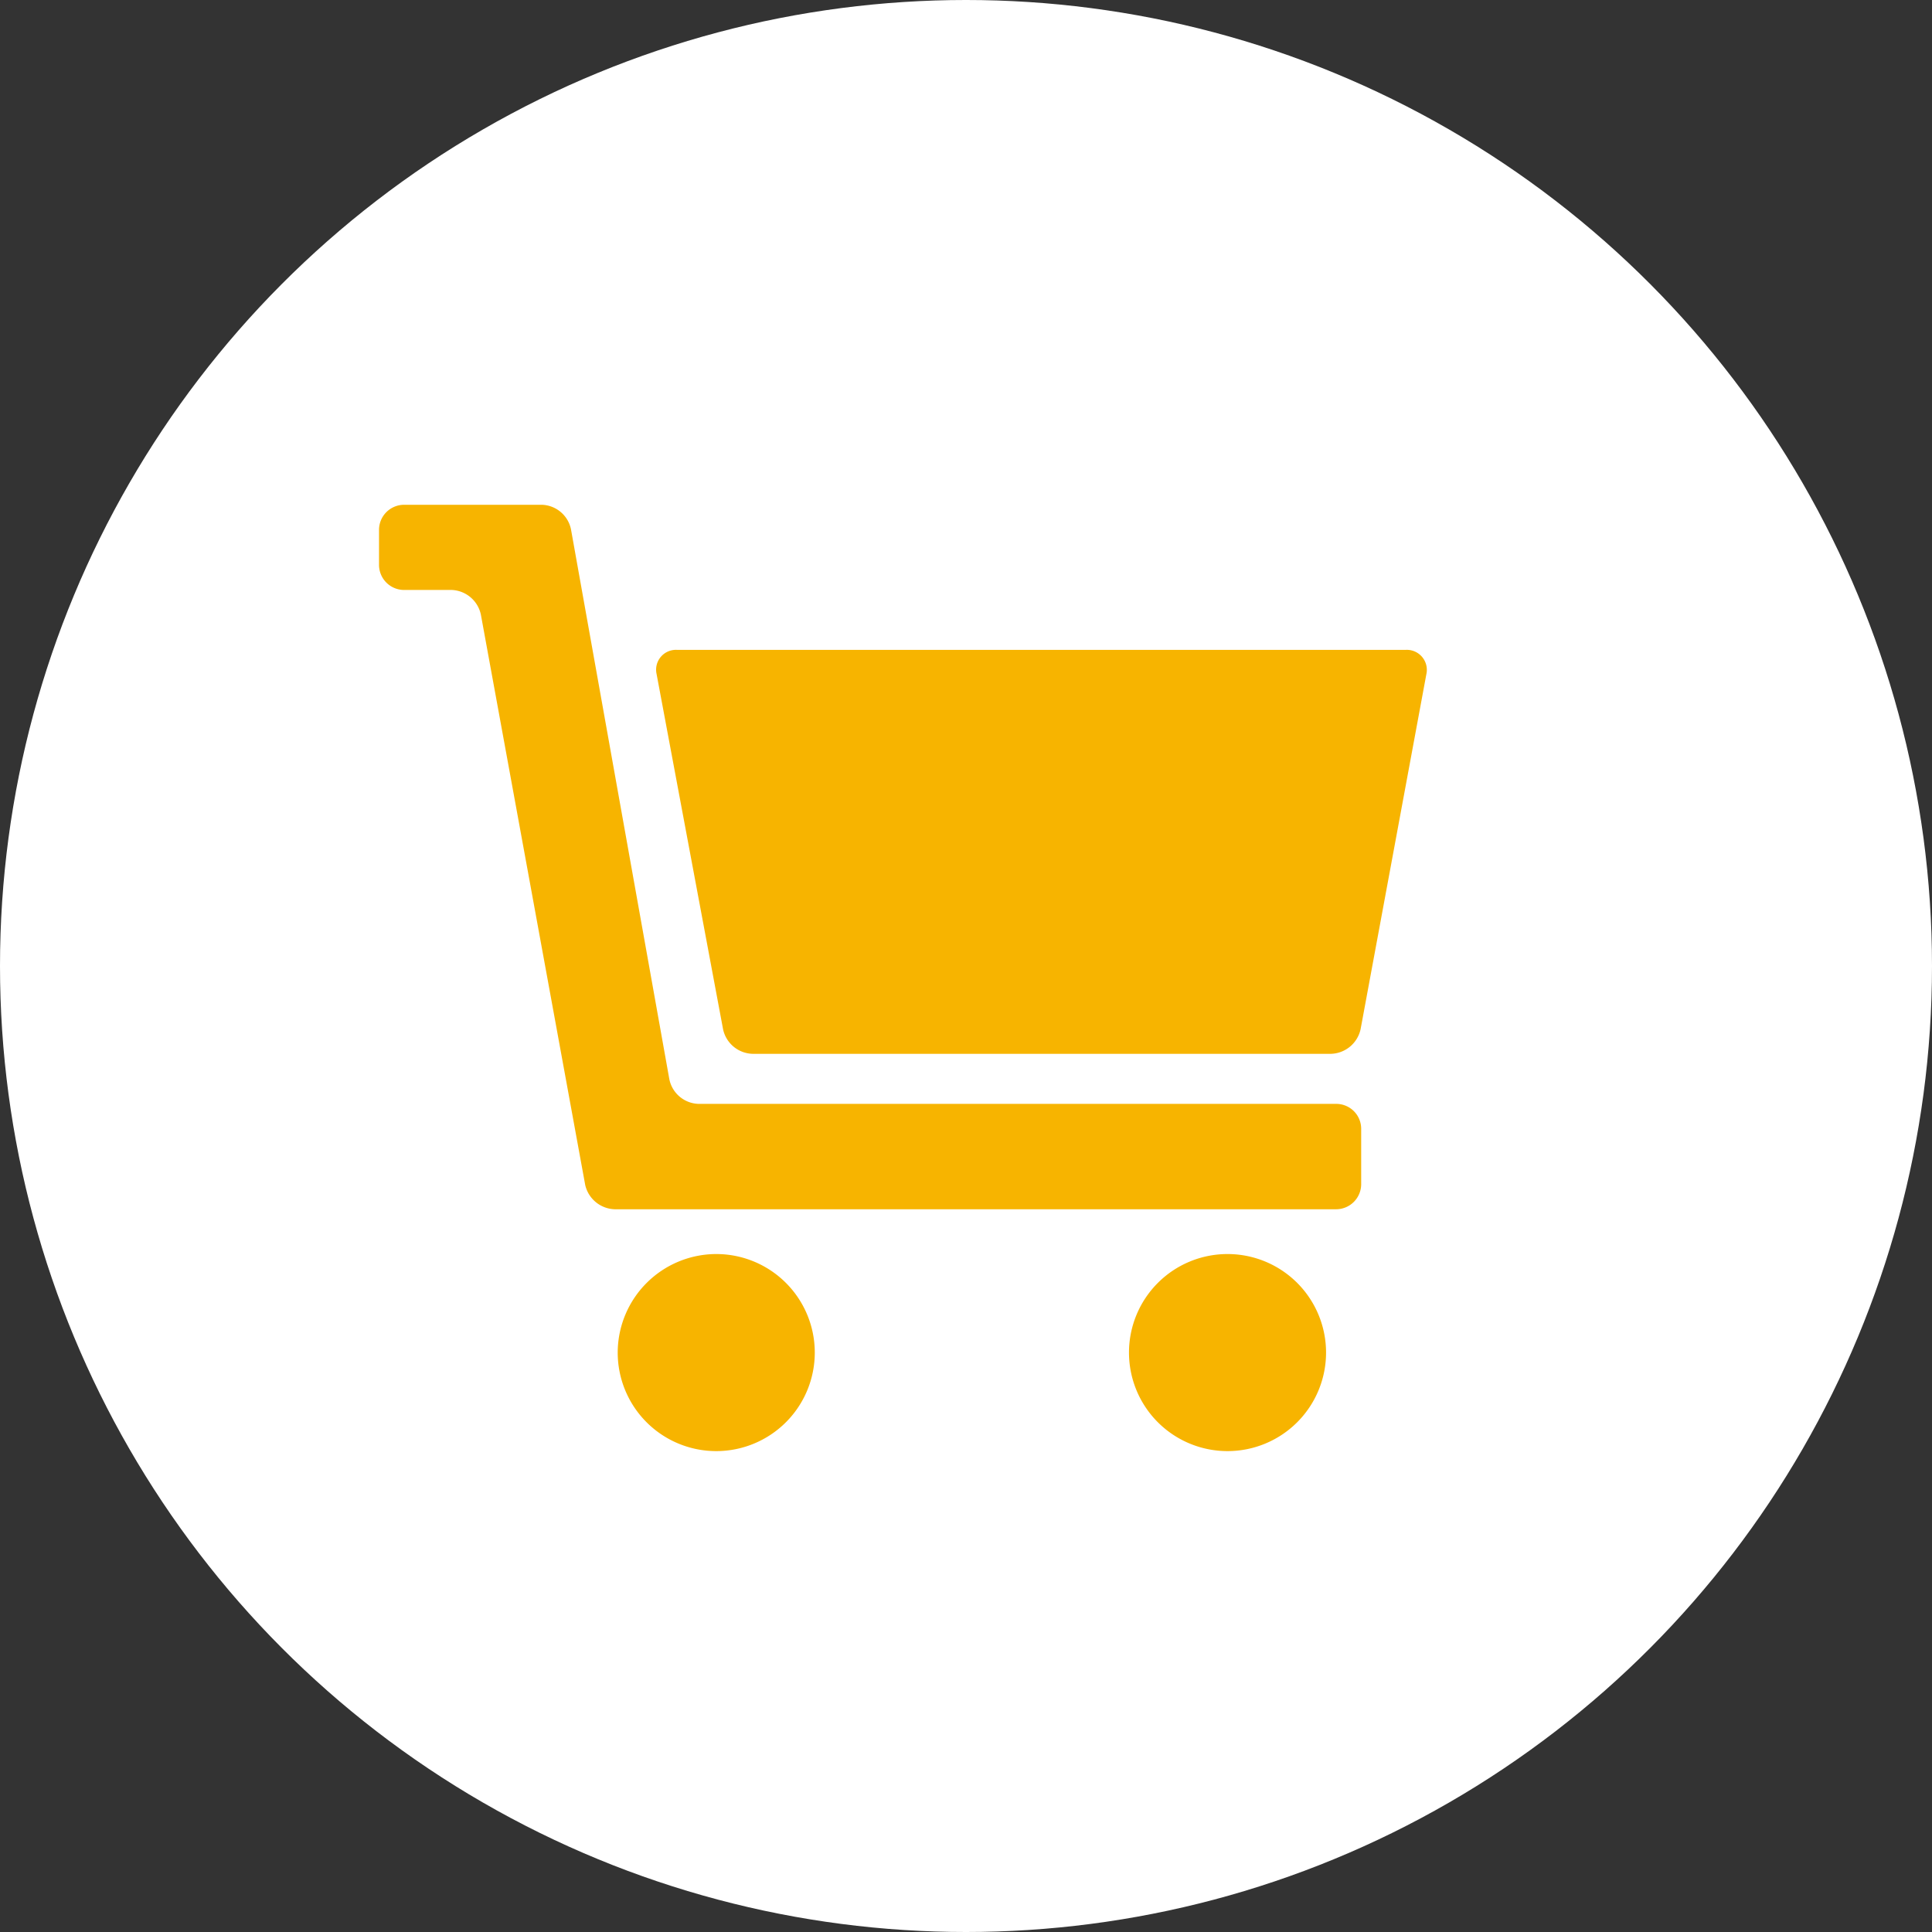
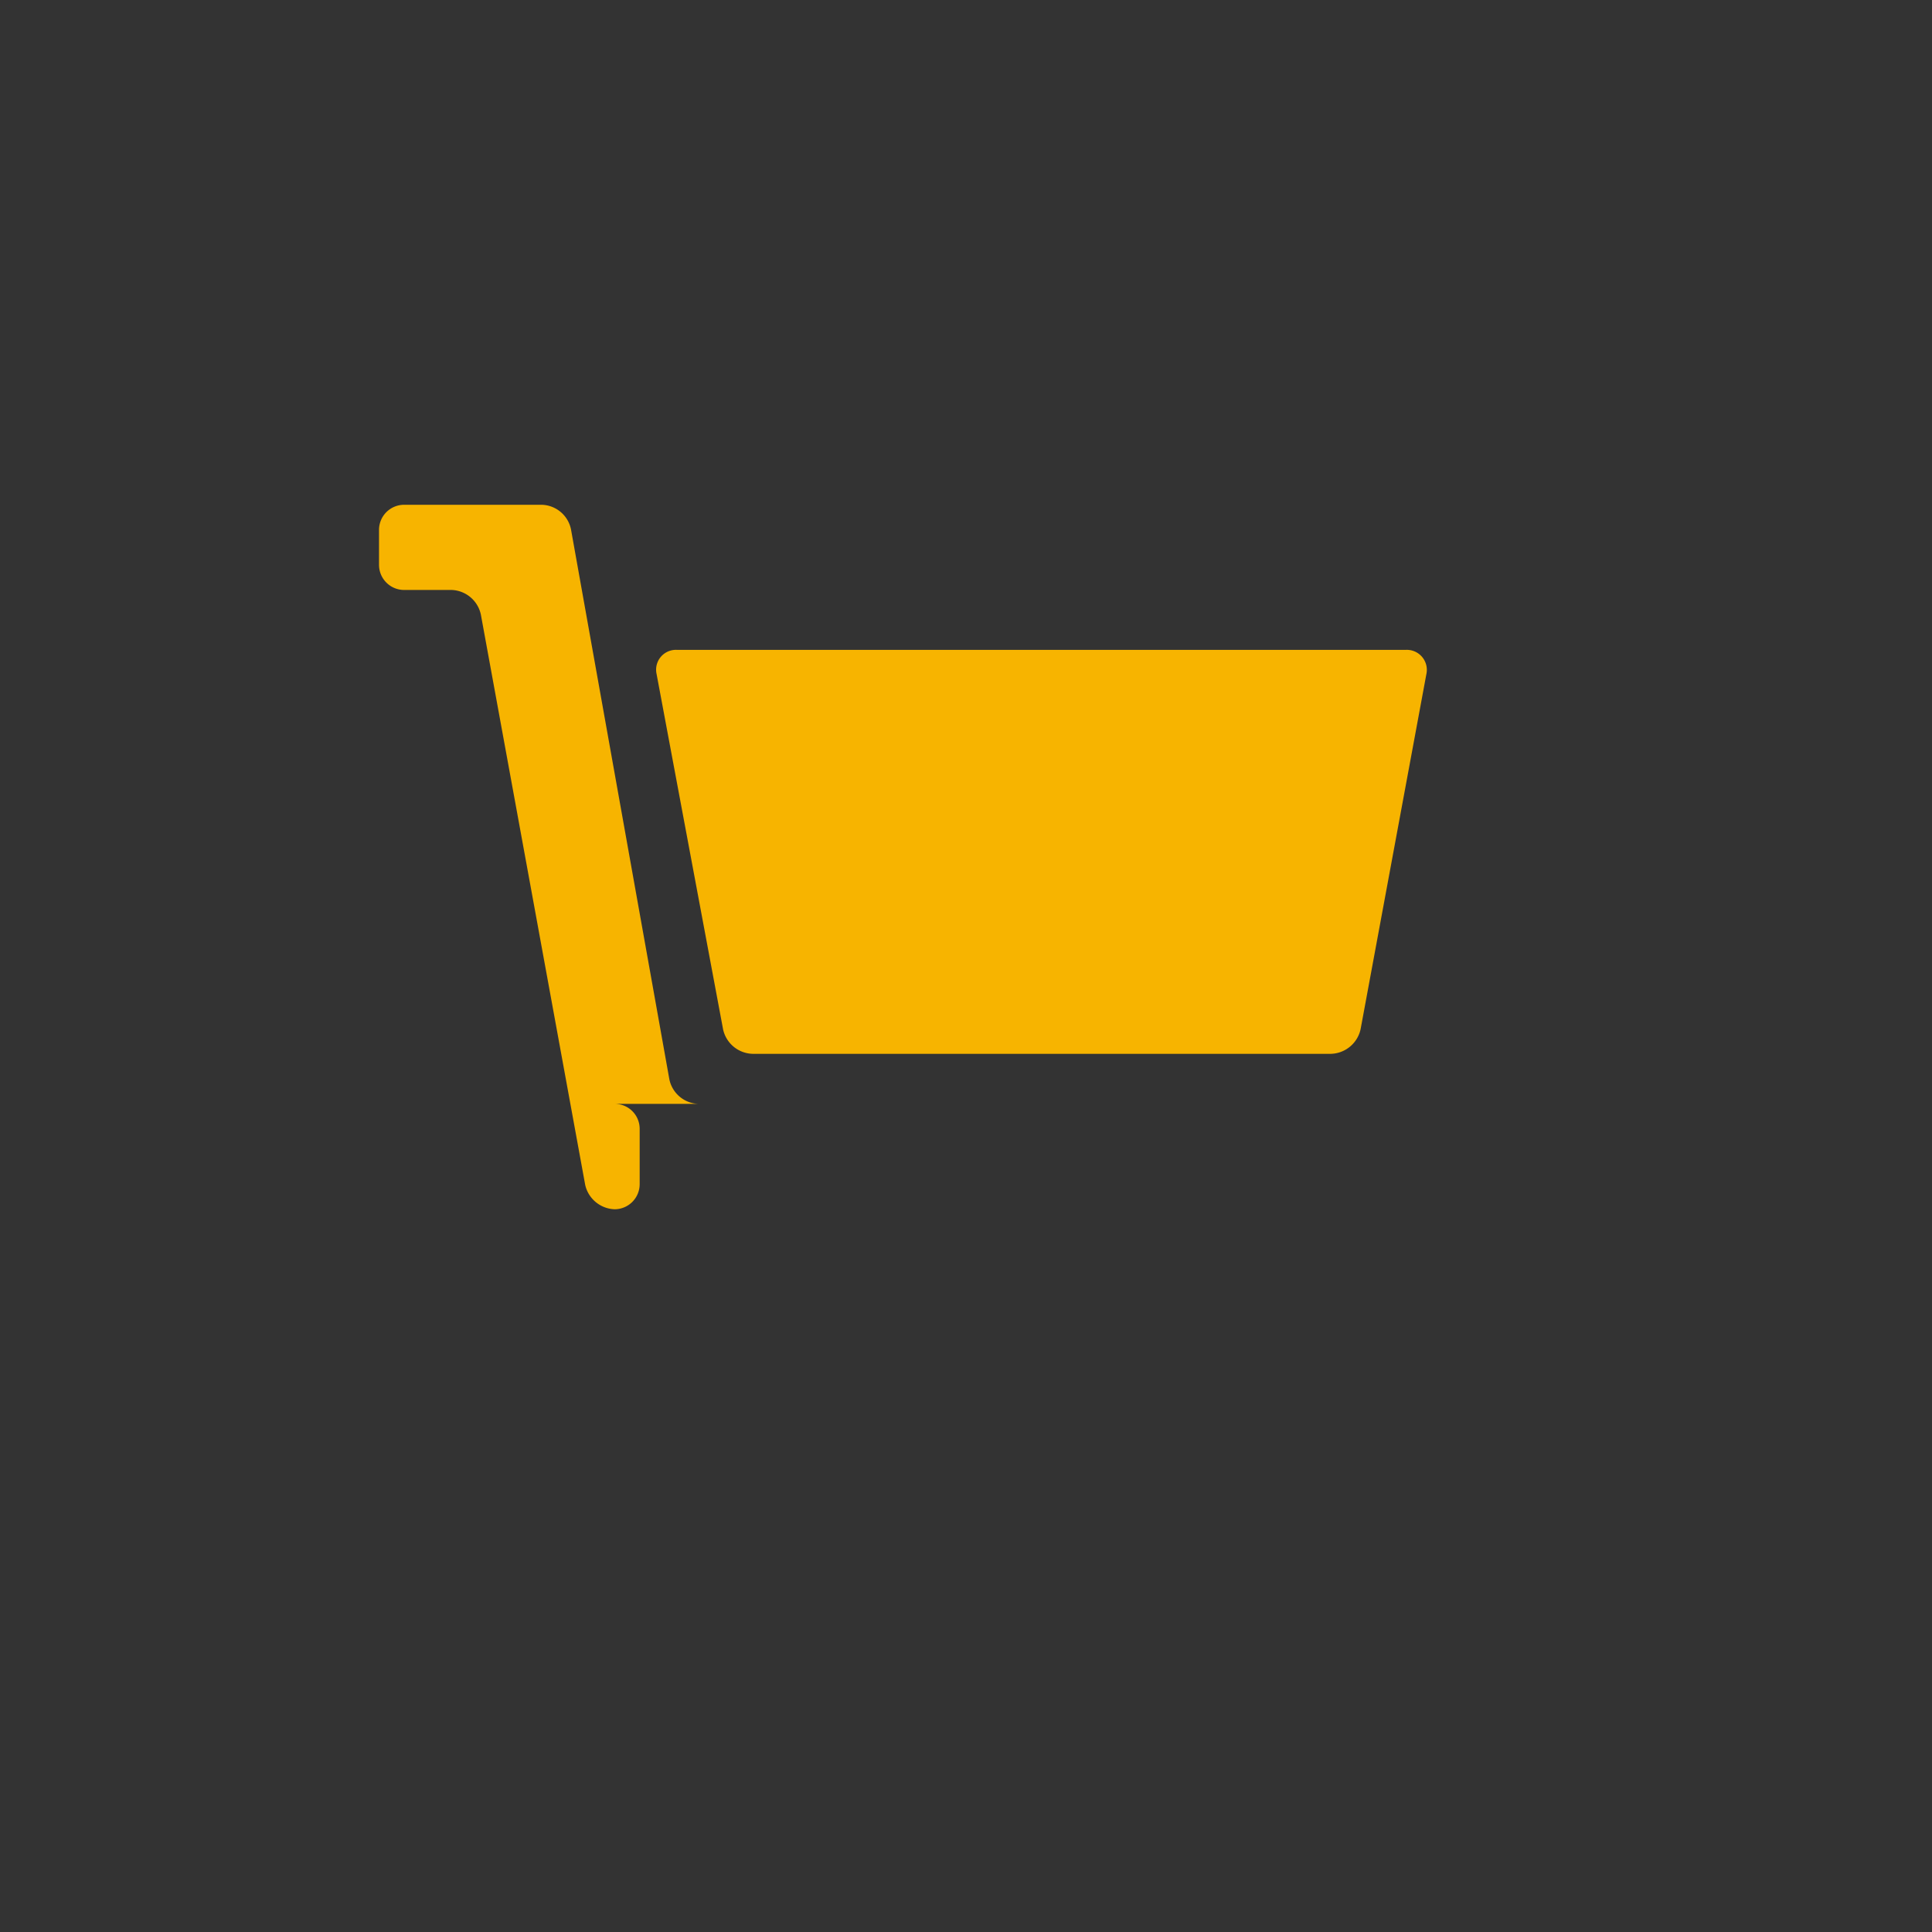
<svg xmlns="http://www.w3.org/2000/svg" width="110" height="110" viewBox="0 0 110 110">
  <rect x="0" y="0" width="110" height="110" fill="#333333" stroke="none" />
  <defs>
    <style>.cls-1{fill:#fff;}.cls-2{fill:#f7b400;}</style>
  </defs>
  <title>img_use_icon04</title>
  <g id="レイヤー_2" data-name="レイヤー 2">
    <g id="image">
-       <circle class="cls-1" cx="55" cy="55" r="55" />
-       <path class="cls-2" d="M35.17,77a5.61,5.61,0,1,0,5.62-5.6A5.62,5.62,0,0,0,35.17,77Z" />
-       <path class="cls-2" d="M64.28,77a5.61,5.61,0,1,0,5.61-5.6A5.61,5.61,0,0,0,64.28,77Z" />
      <path class="cls-2" d="M80.05,37a1.14,1.14,0,0,1,1.16,1.39L77.47,58.58A1.78,1.78,0,0,1,75.79,60H42.84a1.77,1.77,0,0,1-1.67-1.39L37.38,38.36A1.13,1.13,0,0,1,38.53,37Z" />
-       <path class="cls-2" d="M39.77,62.85a1.75,1.75,0,0,1-1.66-1.4l-5.6-31.31a1.75,1.75,0,0,0-1.66-1.4H23a1.43,1.43,0,0,0-1.42,1.42v2A1.43,1.43,0,0,0,23,33.59h2.72A1.77,1.77,0,0,1,27.38,35l5.94,32.47A1.78,1.78,0,0,0,35,68.85H76.08a1.43,1.43,0,0,0,1.42-1.42V64.26a1.42,1.42,0,0,0-1.42-1.41Z" />
+       <path class="cls-2" d="M39.77,62.85a1.75,1.75,0,0,1-1.66-1.4l-5.6-31.31a1.75,1.75,0,0,0-1.66-1.4H23a1.43,1.43,0,0,0-1.42,1.42v2A1.43,1.43,0,0,0,23,33.59h2.72A1.77,1.77,0,0,1,27.38,35l5.94,32.47A1.78,1.78,0,0,0,35,68.85a1.43,1.43,0,0,0,1.42-1.42V64.26a1.42,1.42,0,0,0-1.42-1.41Z" />
    </g>
  </g>
</svg>